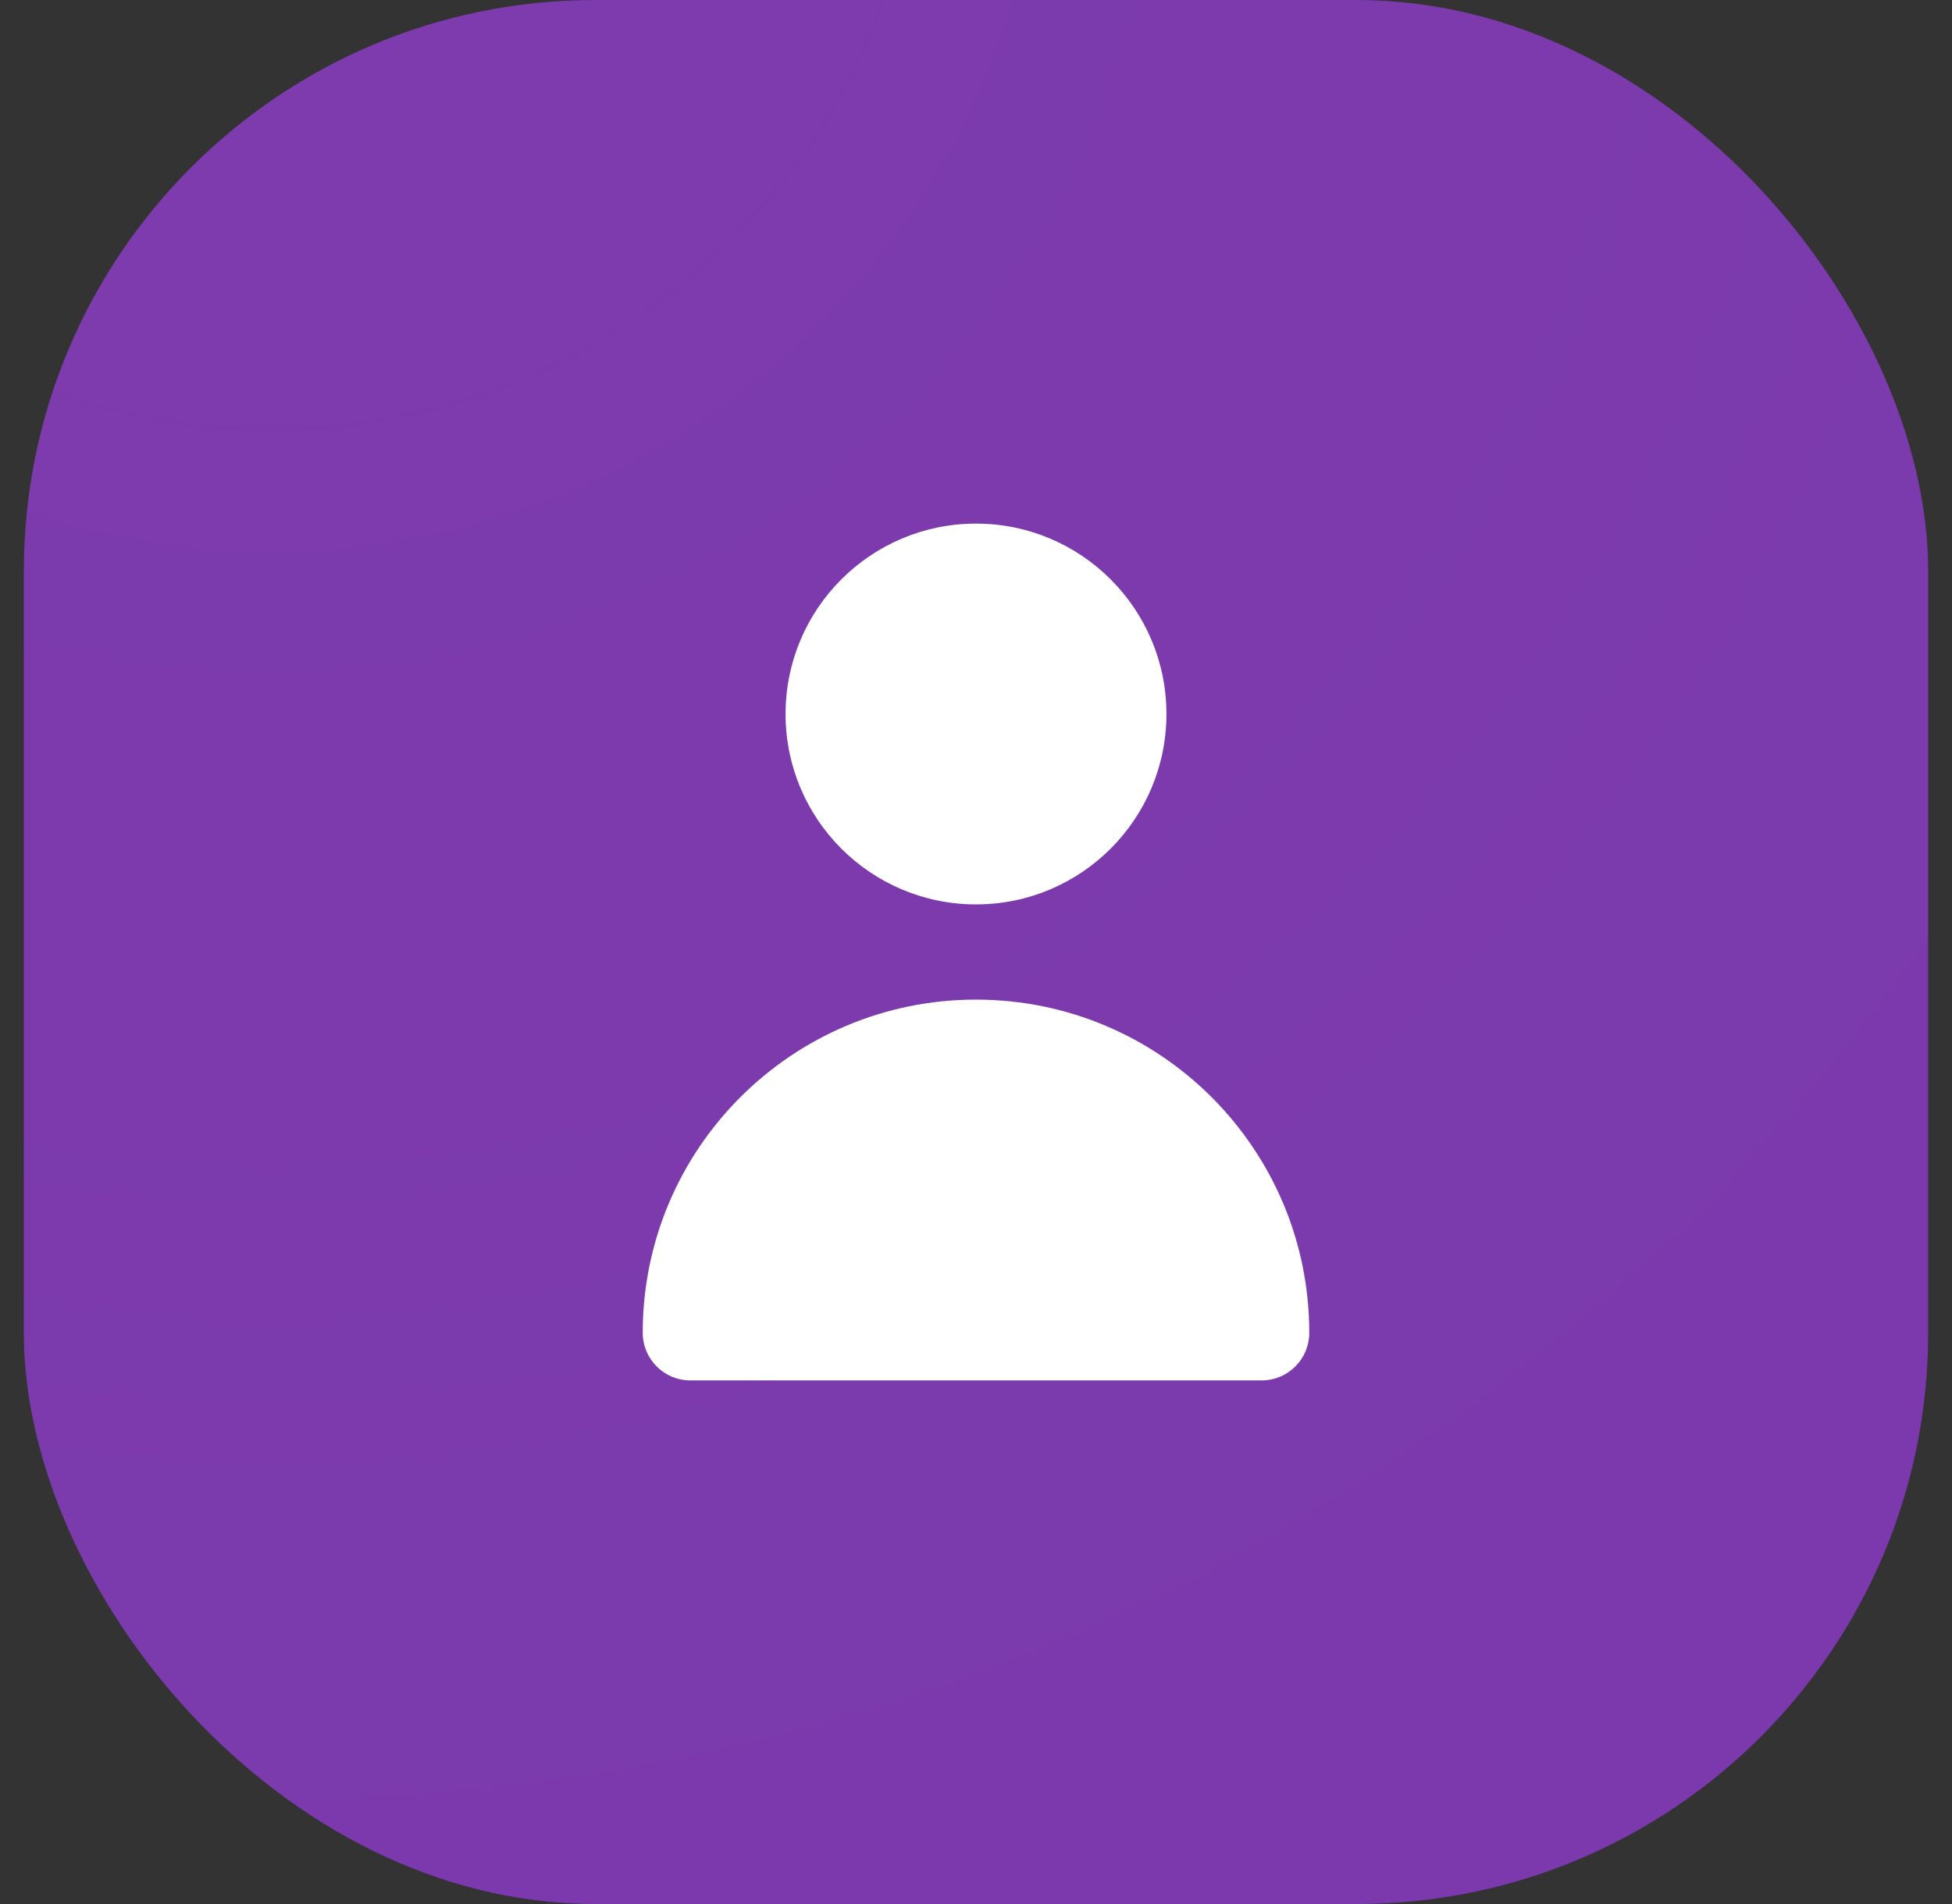
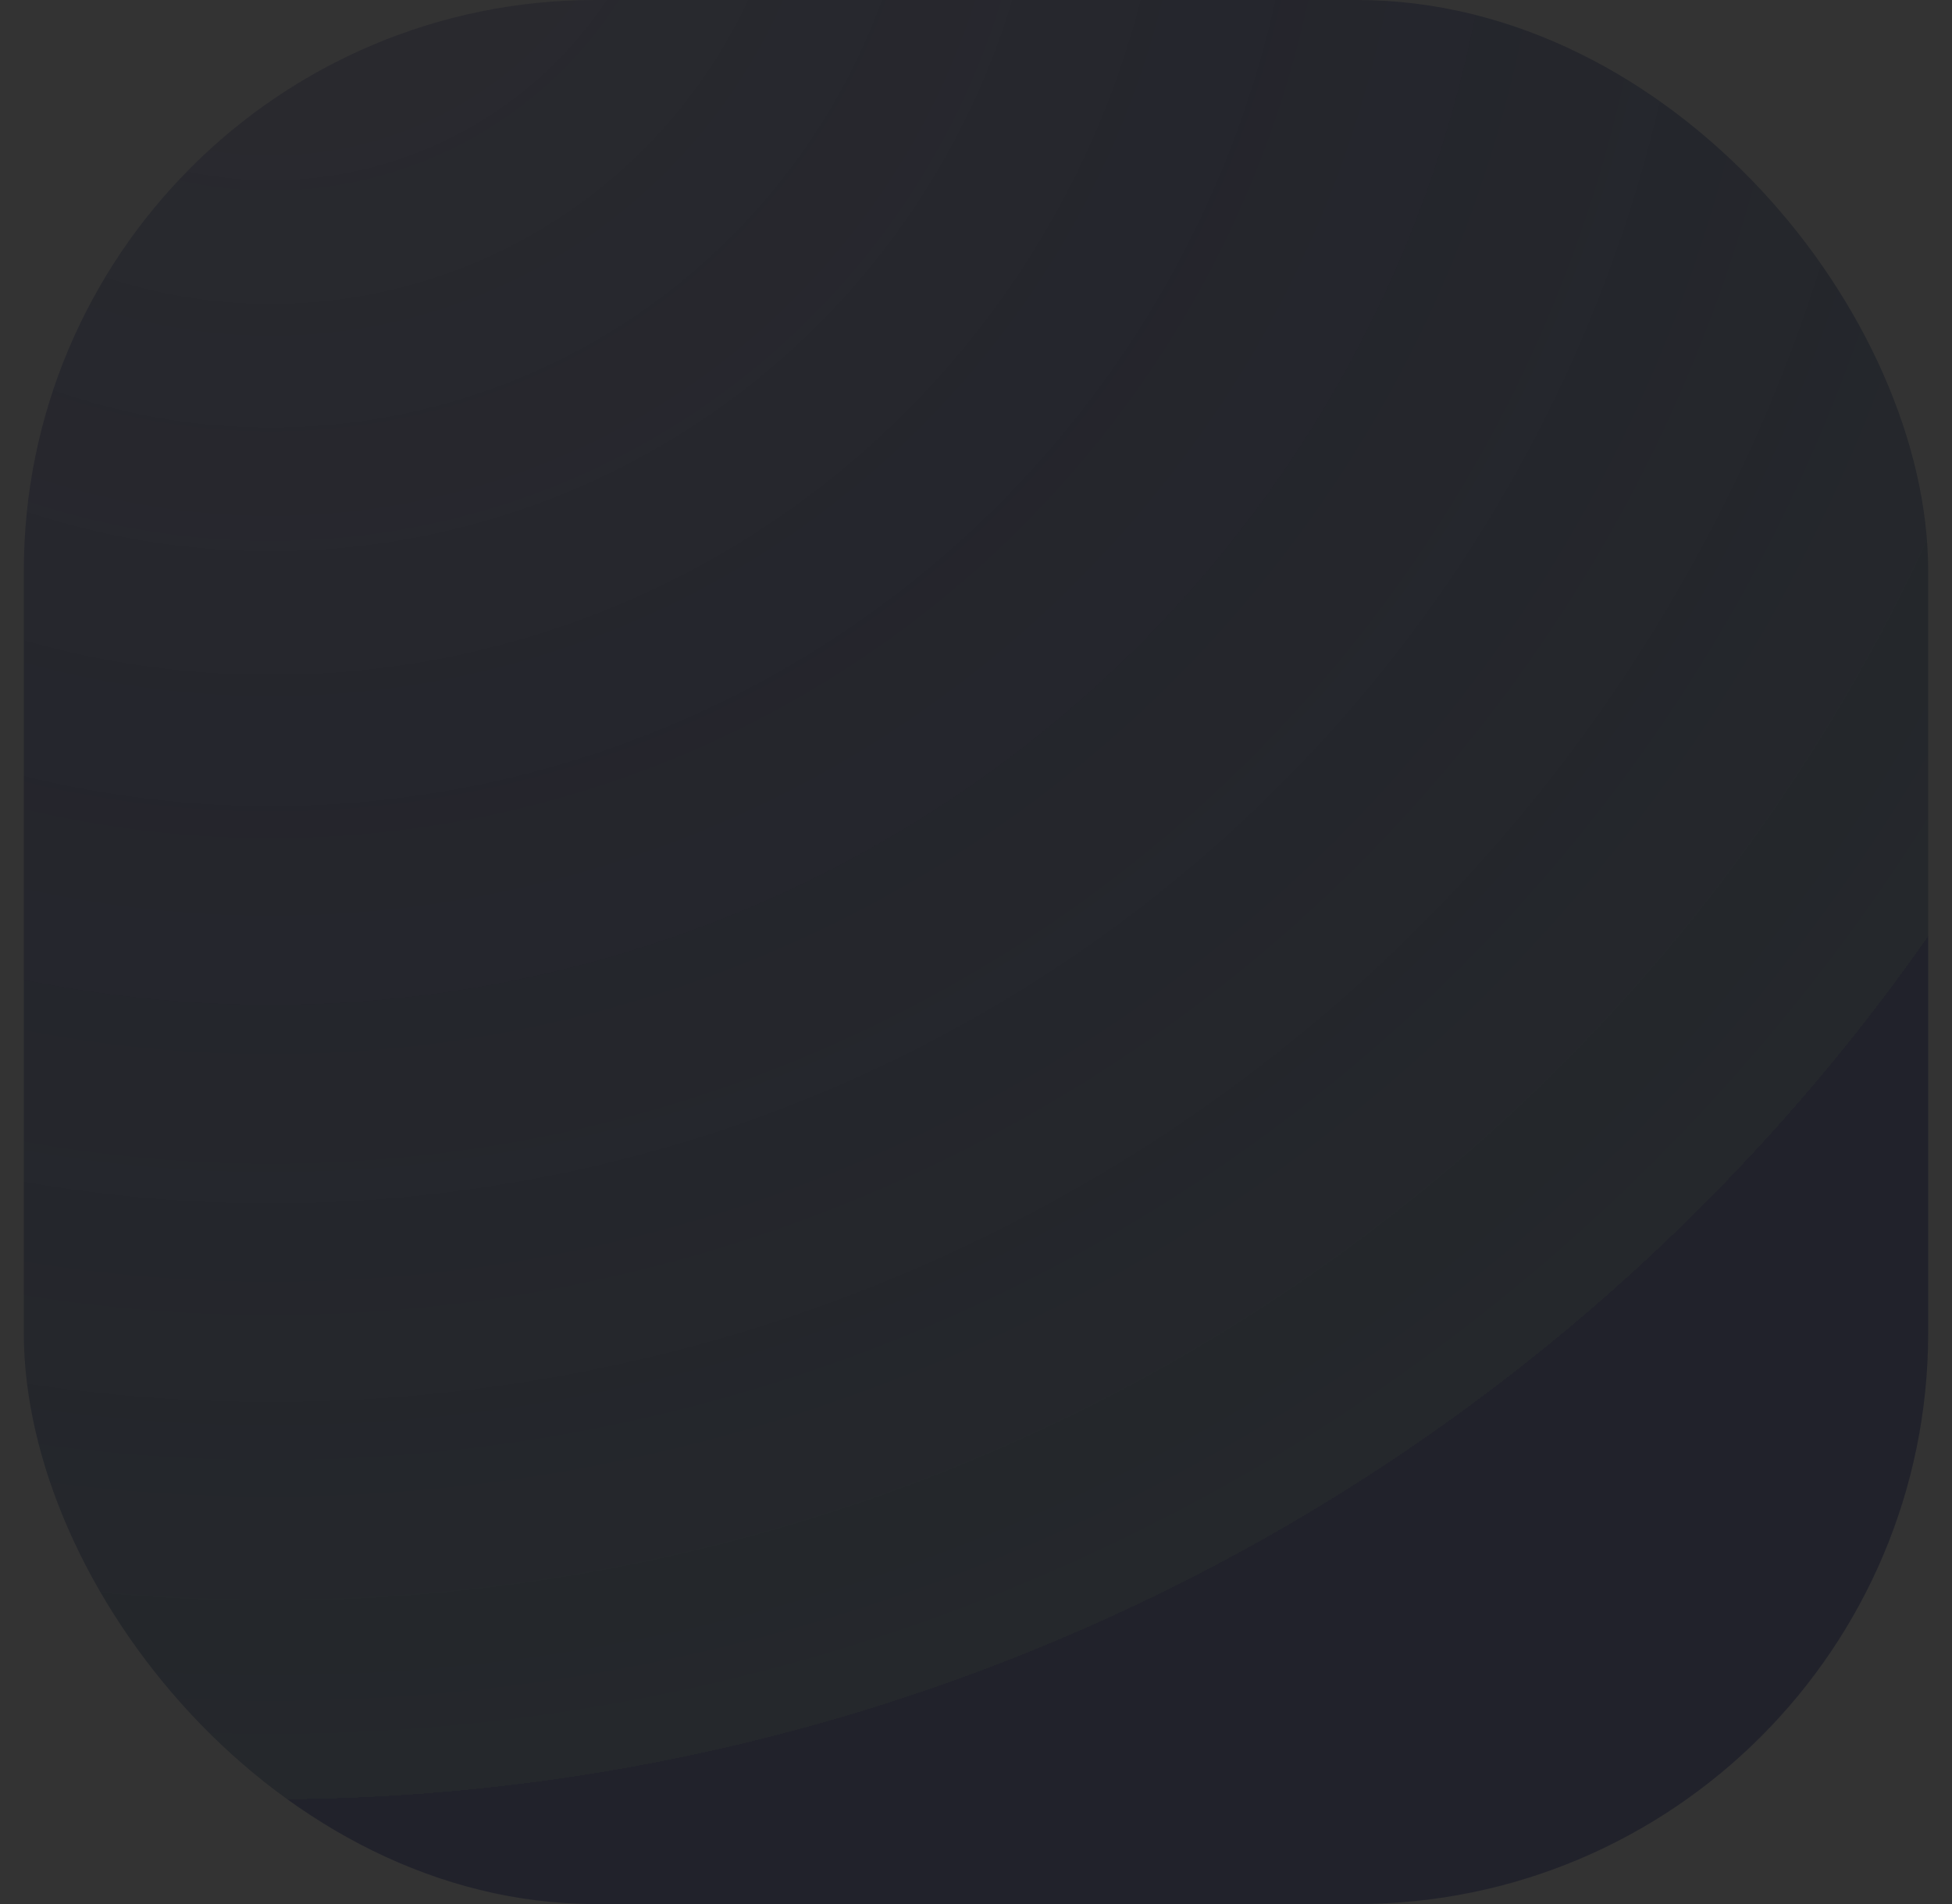
<svg xmlns="http://www.w3.org/2000/svg" width="41" height="40" viewBox="0 0 41 40" fill="none">
  <rect x="0" y="0" width="41" height="40" fill="#333333" stroke="none" />
  <rect x="0.5" width="40" height="40" rx="12" fill="url(#paint0_radial_797_25001)" fill-opacity="0.5" />
-   <rect x="0.5" width="40" height="40" rx="12" fill="#A144E4" fill-opacity="0.7" />
-   <path d="M20.5 19C22.709 19 24.5 17.209 24.5 15C24.5 12.791 22.709 11 20.5 11C18.291 11 16.5 12.791 16.5 15C16.5 17.209 18.291 19 20.5 19Z" fill="white" />
-   <path d="M26.5 29C27.052 29 27.5 28.552 27.5 28C27.5 24.134 24.366 21 20.5 21C16.634 21 13.5 24.134 13.5 28C13.5 28.552 13.948 29 14.5 29H26.5Z" fill="white" />
  <defs>
    <radialGradient id="paint0_radial_797_25001" cx="0" cy="0" r="1" gradientUnits="userSpaceOnUse" gradientTransform="translate(6.236 -4.595) rotate(72.422) scale(41.959)">
      <stop stop-color="#101223" stop-opacity="0.48" />
      <stop offset="0.499" stop-color="#101223" stop-opacity="0.8" />
      <stop offset="1" stop-color="#161C24" />
      <stop offset="1" stop-color="#161C24" />
      <stop offset="1" stop-color="#101223" />
    </radialGradient>
  </defs>
</svg>